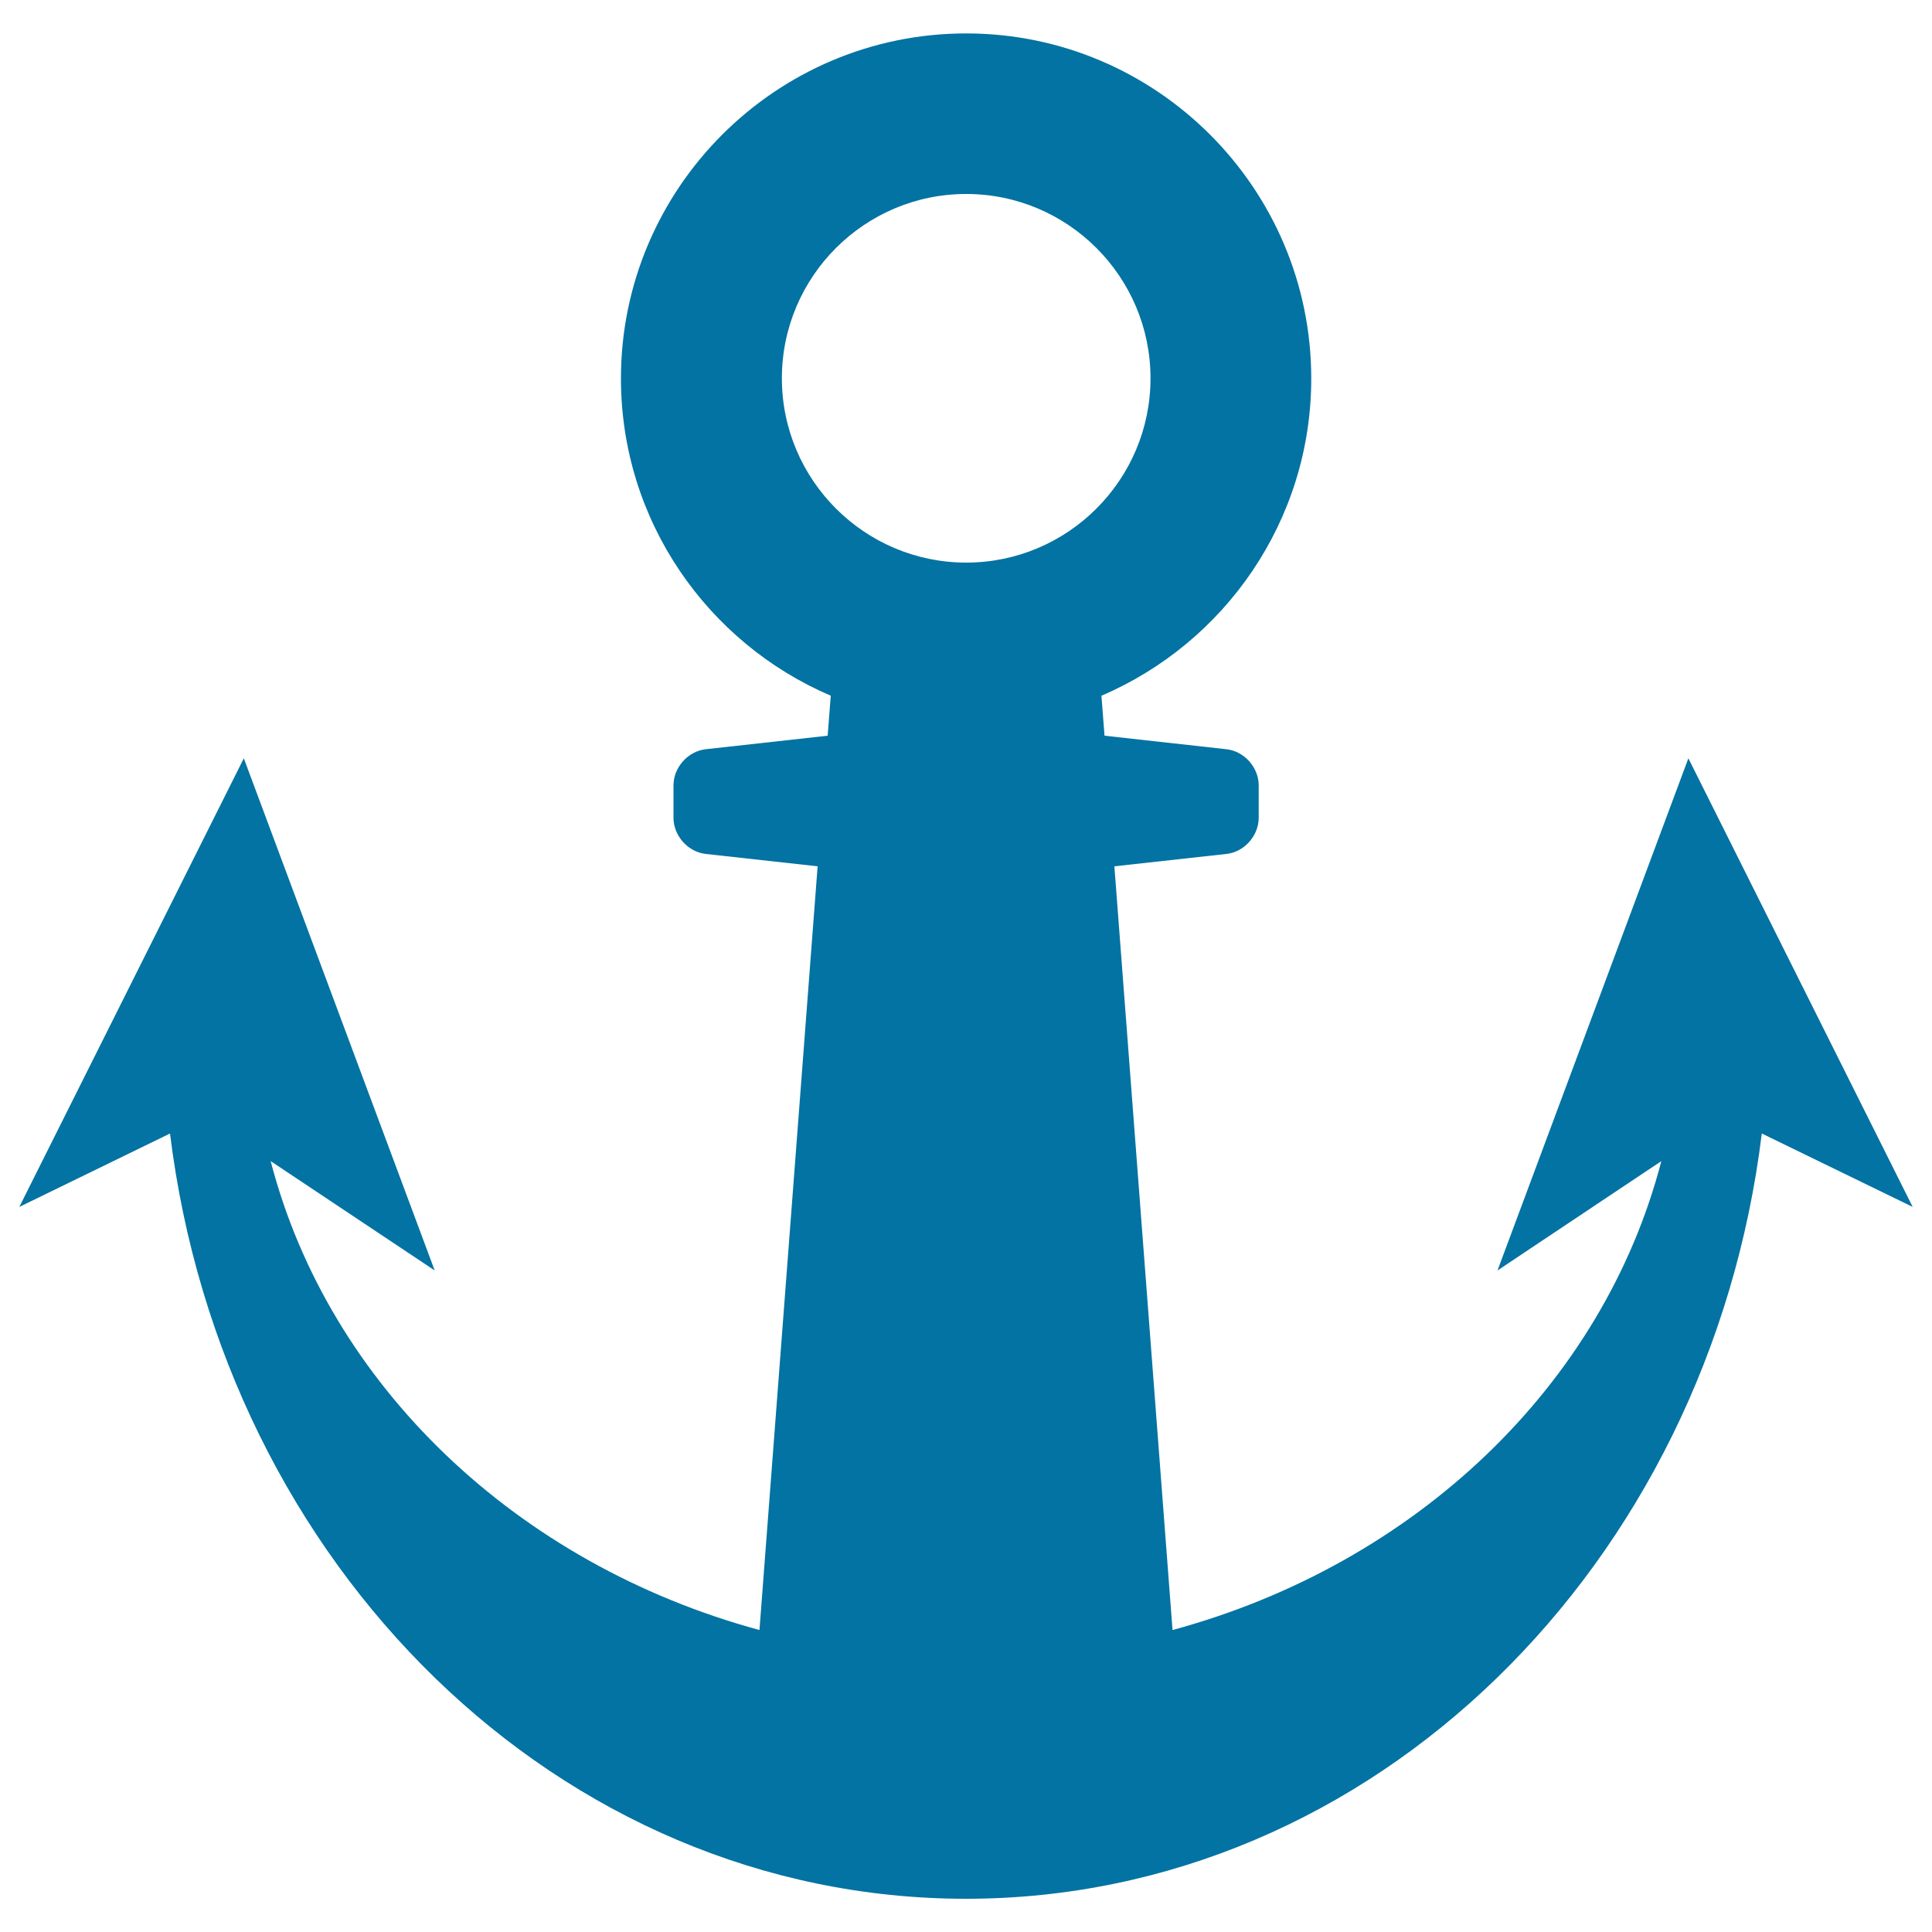
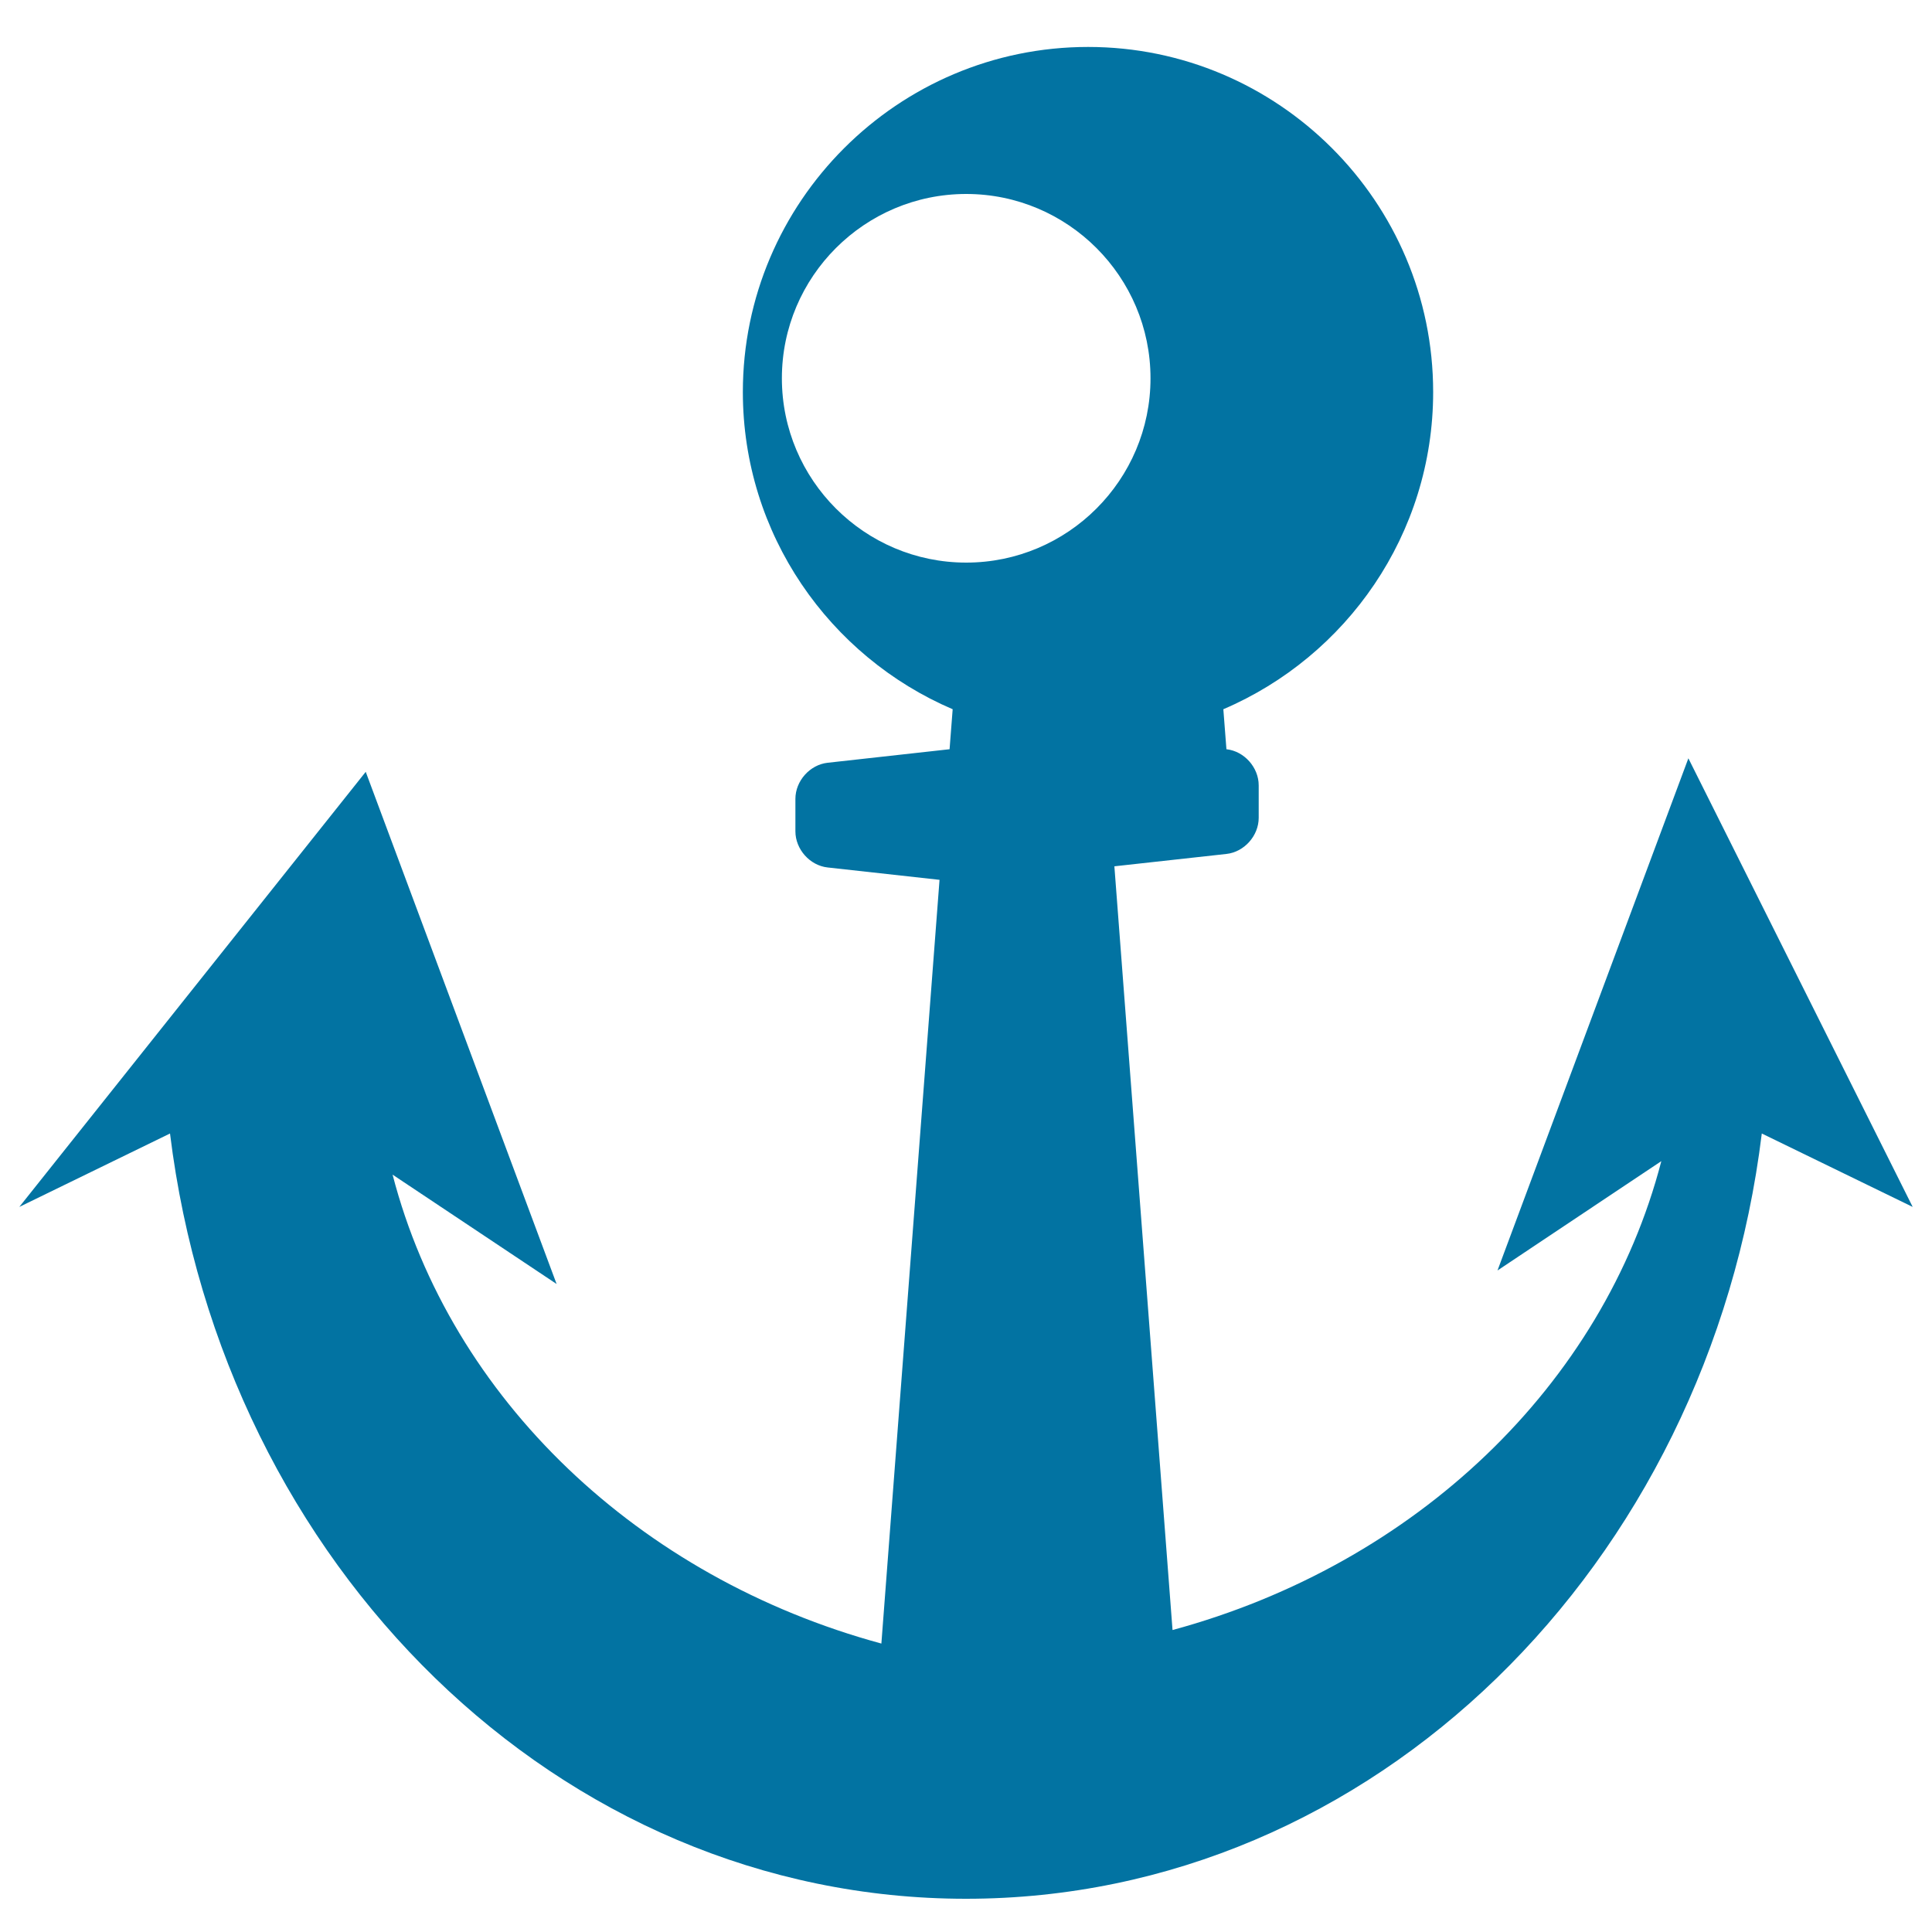
<svg xmlns="http://www.w3.org/2000/svg" viewBox="0 0 1000 1000" style="fill:#0273a2">
  <title>Anchor Programing Tool Symbol SVG icon</title>
  <g>
-     <path d="M873.9,392.5l-98.8,265.1l84.8-56.6c-30.1,116-127.3,208.6-253,242.7l-30.1-395.3l58-6.4c9.2-1,16.7-9.4,16.7-18.7v-16.8c0-9.3-7.5-17.7-16.7-18.7l-63.1-7l-1.6-20.7c63.8-27.3,108.6-90.6,108.6-164.2c0-98.5-80.2-178.6-178.6-178.6c-98.5,0-178.7,80.2-178.7,178.6c0,73.6,44.8,136.9,108.6,164.2l-1.6,20.7l-63.1,7c-9.2,1-16.7,9.4-16.7,18.7v16.8c0,9.3,7.5,17.7,16.7,18.7l57.9,6.4l-30.1,395.3c-125.6-34.1-222.9-126.7-253-242.7l84.9,56.6l-98.8-265.1L10,624.7l78-38c27.5,223.6,201.2,396.1,412,396.1c210.7,0,384.5-172.5,411.9-396.1l78.1,38L873.9,392.5z M404.7,195.8c0-52.6,42.8-95.4,95.4-95.4c52.6,0,95.4,42.8,95.4,95.4c0,52.6-42.8,95.4-95.4,95.4C447.5,291.2,404.7,248.4,404.7,195.8z" />
+     <path d="M873.9,392.5l-98.8,265.1l84.8-56.6c-30.1,116-127.3,208.6-253,242.7l-30.1-395.3l58-6.4c9.2-1,16.7-9.4,16.7-18.7v-16.8c0-9.3-7.5-17.7-16.7-18.7l-1.6-20.7c63.8-27.3,108.6-90.6,108.6-164.2c0-98.5-80.2-178.6-178.6-178.6c-98.5,0-178.7,80.2-178.7,178.6c0,73.6,44.8,136.9,108.6,164.2l-1.6,20.7l-63.1,7c-9.2,1-16.7,9.4-16.7,18.7v16.8c0,9.3,7.5,17.7,16.7,18.7l57.9,6.4l-30.1,395.3c-125.6-34.1-222.9-126.7-253-242.7l84.9,56.6l-98.8-265.1L10,624.7l78-38c27.5,223.6,201.2,396.1,412,396.1c210.7,0,384.5-172.5,411.9-396.1l78.1,38L873.9,392.5z M404.7,195.8c0-52.6,42.8-95.4,95.4-95.4c52.6,0,95.4,42.8,95.4,95.4c0,52.6-42.8,95.4-95.4,95.4C447.5,291.2,404.7,248.4,404.7,195.8z" />
  </g>
</svg>